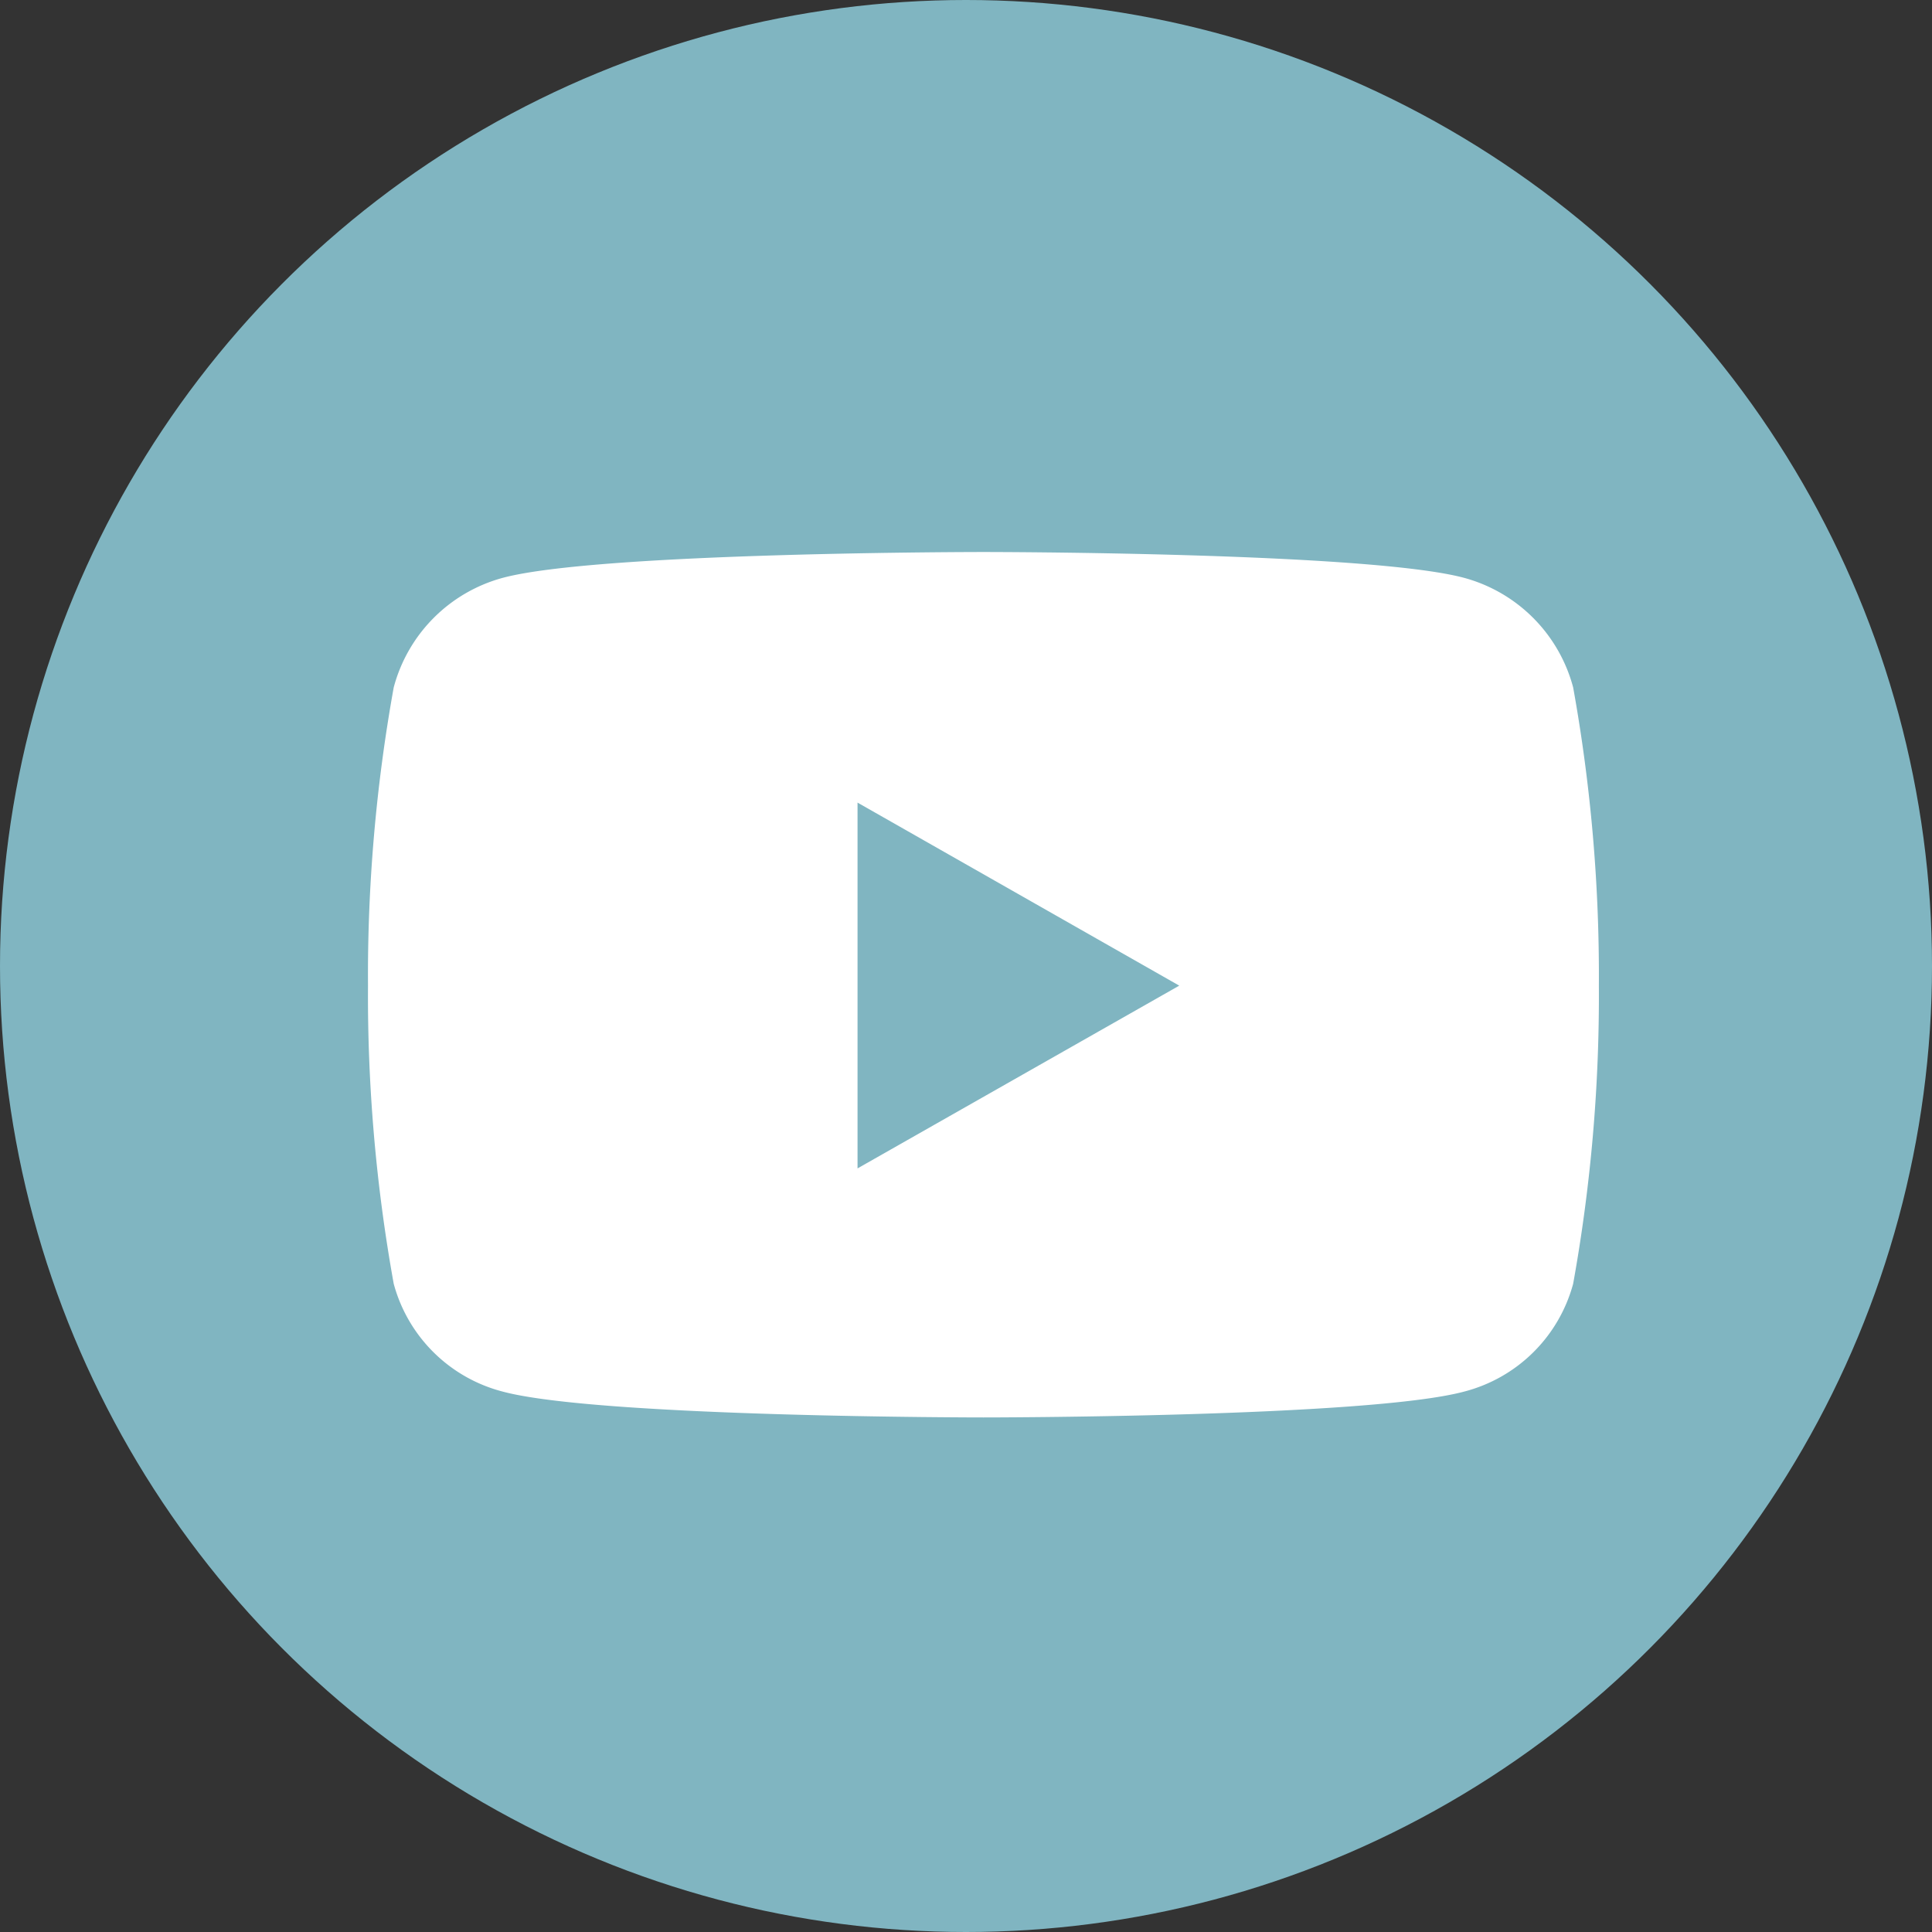
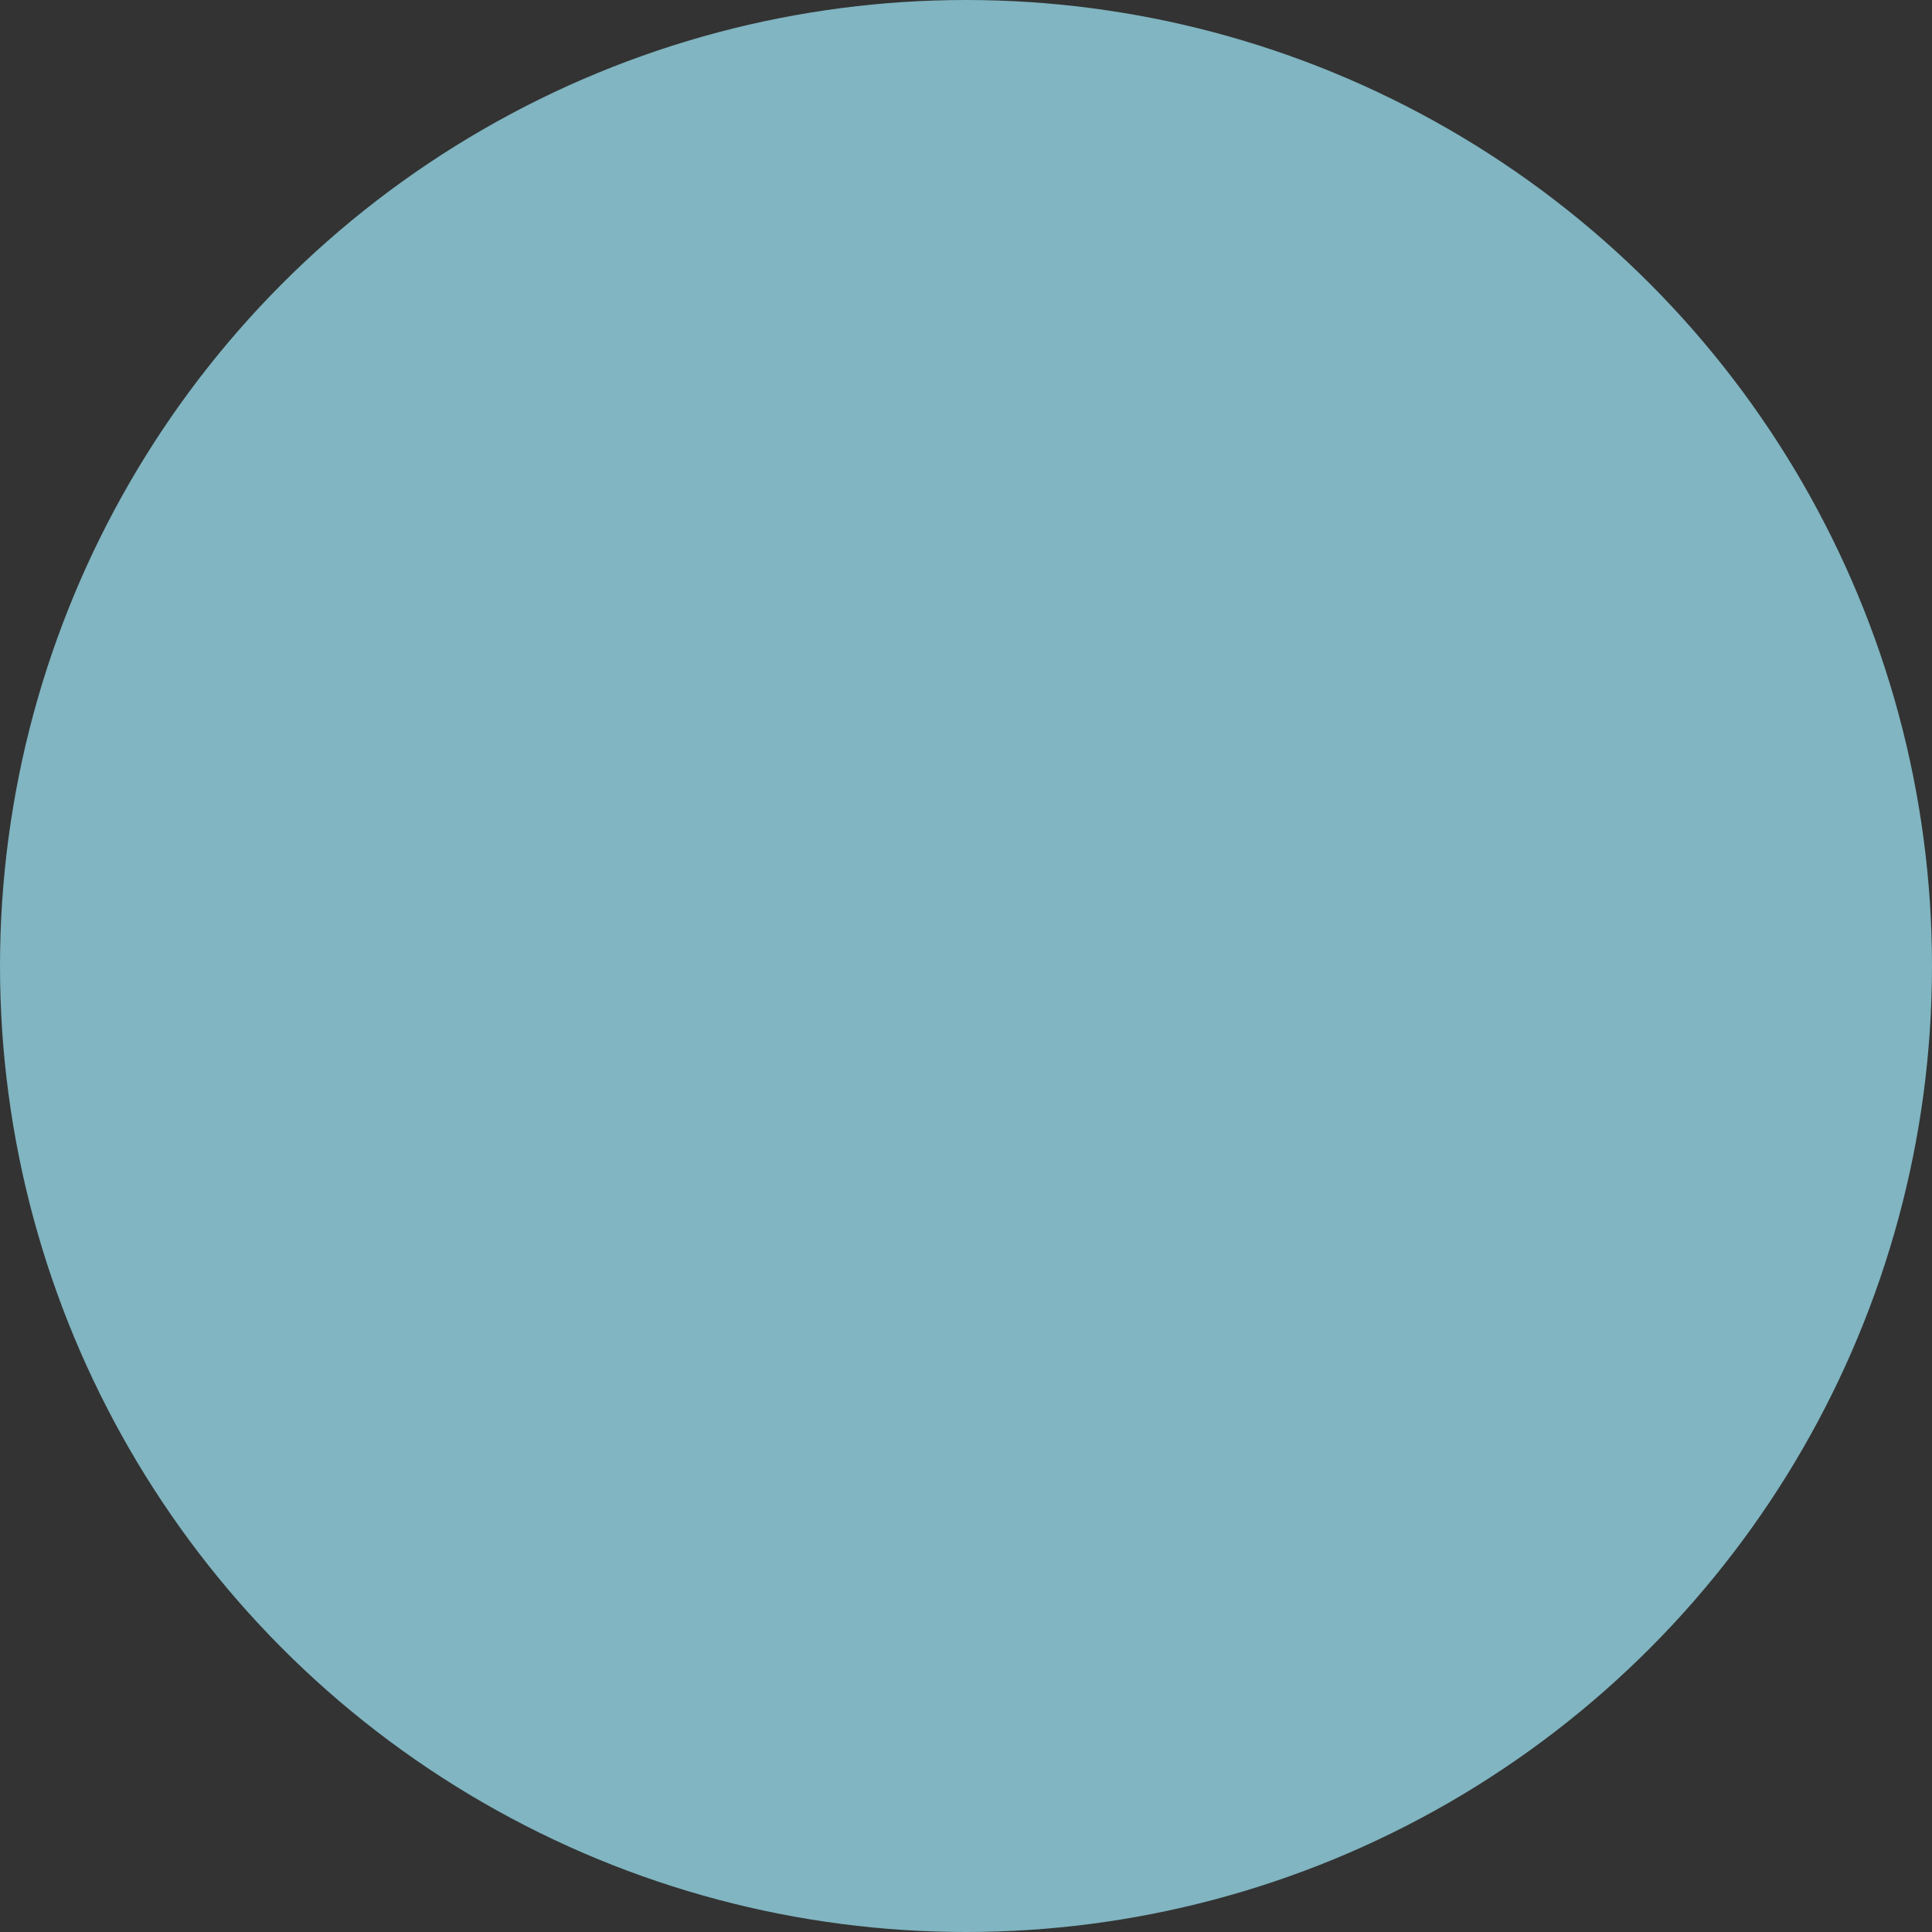
<svg xmlns="http://www.w3.org/2000/svg" width="42" height="42" viewBox="0 0 42 42">
  <rect x="0" y="0" width="42" height="42" fill="#333333" stroke="none" />
  <g id="Group_3065" data-name="Group 3065" transform="translate(-716 -7770)">
    <circle id="Ellipse_26" data-name="Ellipse 26" cx="21" cy="21" r="21" transform="translate(716 7770)" fill="#80b5c1" />
    <g id="Youtube" transform="translate(724 7782)">
-       <path id="Youtube-2" data-name="Youtube" d="M27.249,7.444a3.362,3.362,0,0,0-2.366-2.381C22.8,4.5,14.429,4.5,14.429,4.5s-8.368,0-10.454.563A3.362,3.362,0,0,0,1.609,7.444a35.271,35.271,0,0,0-.559,6.482,35.271,35.271,0,0,0,.559,6.482,3.312,3.312,0,0,0,2.366,2.343c2.087.563,10.454.563,10.454.563s8.368,0,10.454-.563a3.312,3.312,0,0,0,2.366-2.343,35.271,35.271,0,0,0,.559-6.482,35.271,35.271,0,0,0-.559-6.482ZM11.692,17.9V9.948l6.994,3.979L11.692,17.9Z" transform="translate(-1.05 -4.5)" fill="#fff" />
-     </g>
+       </g>
  </g>
</svg>